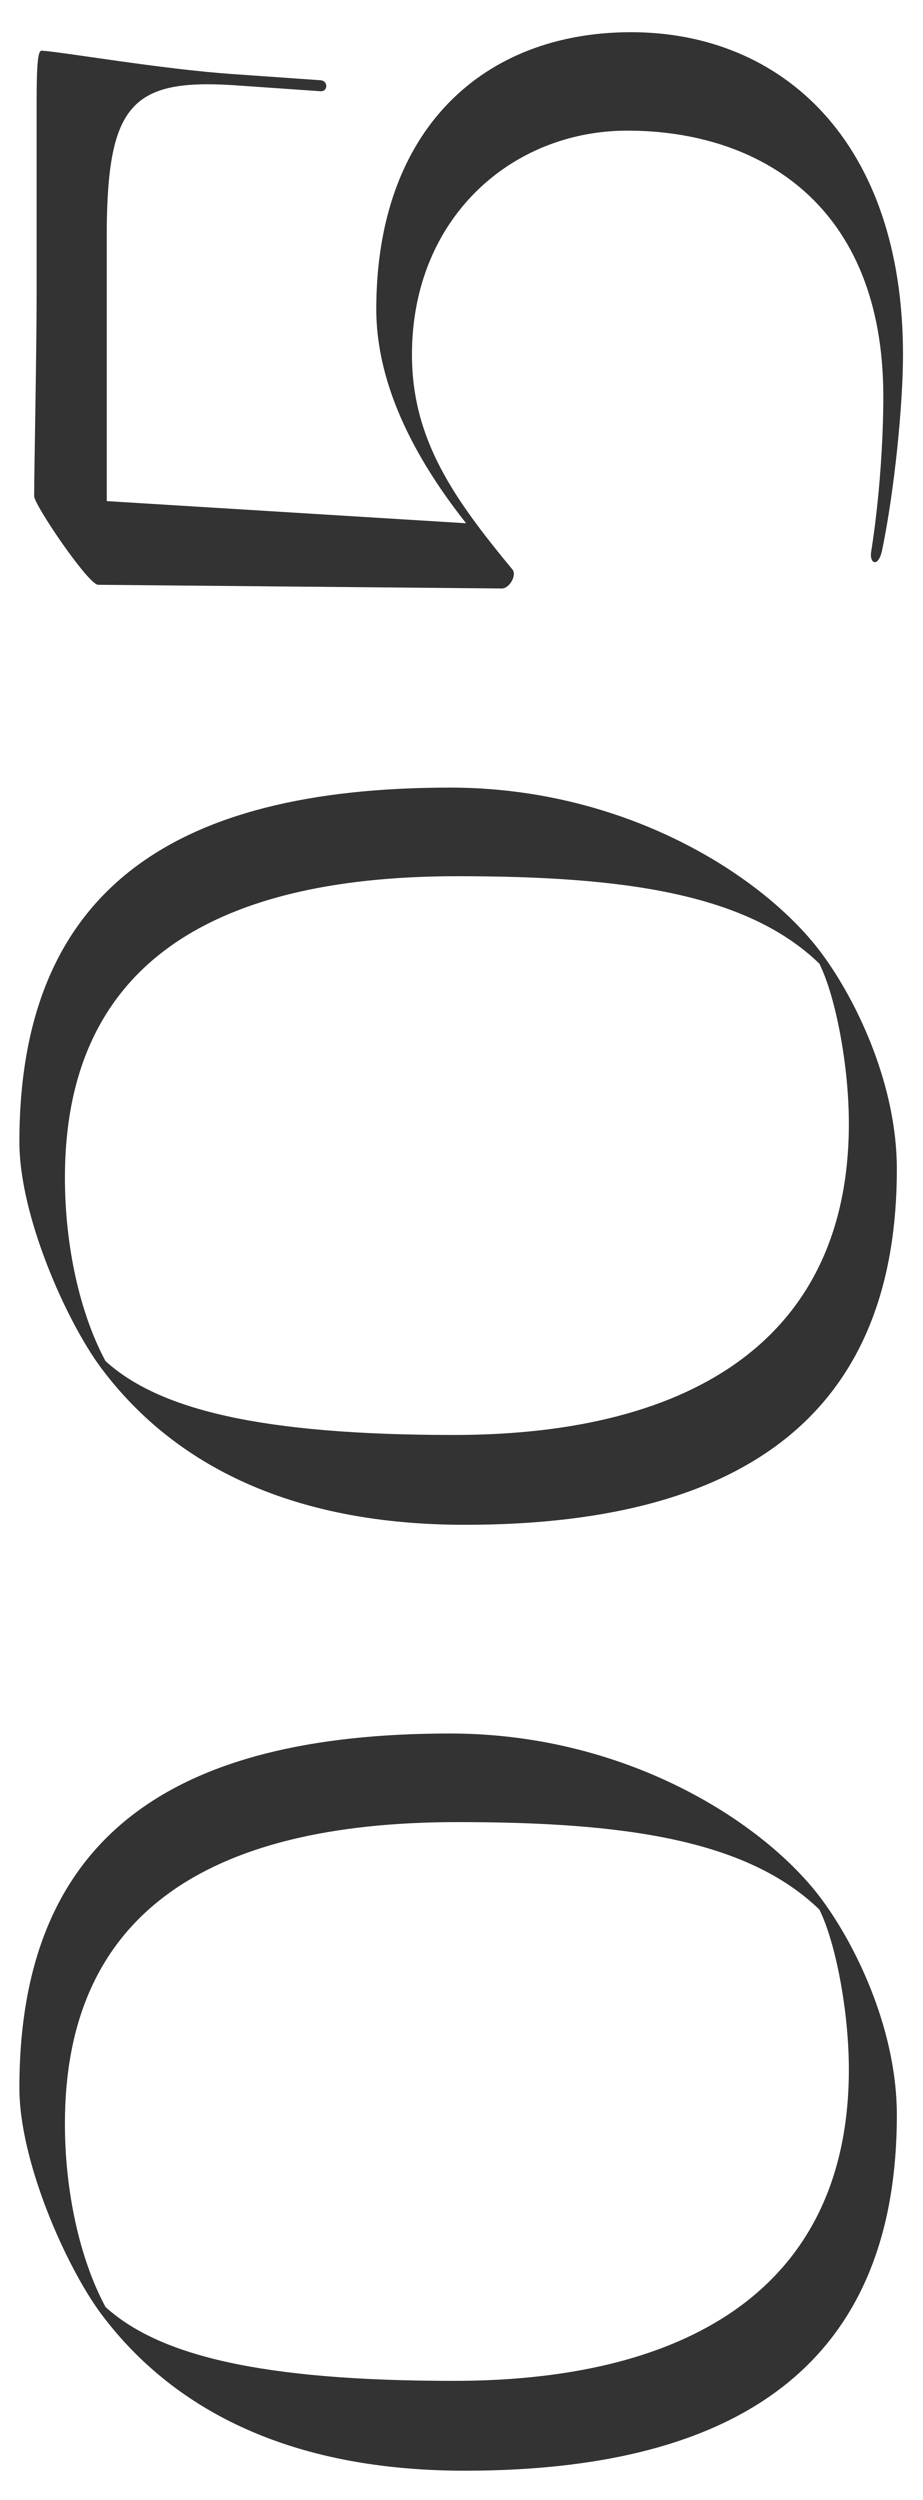
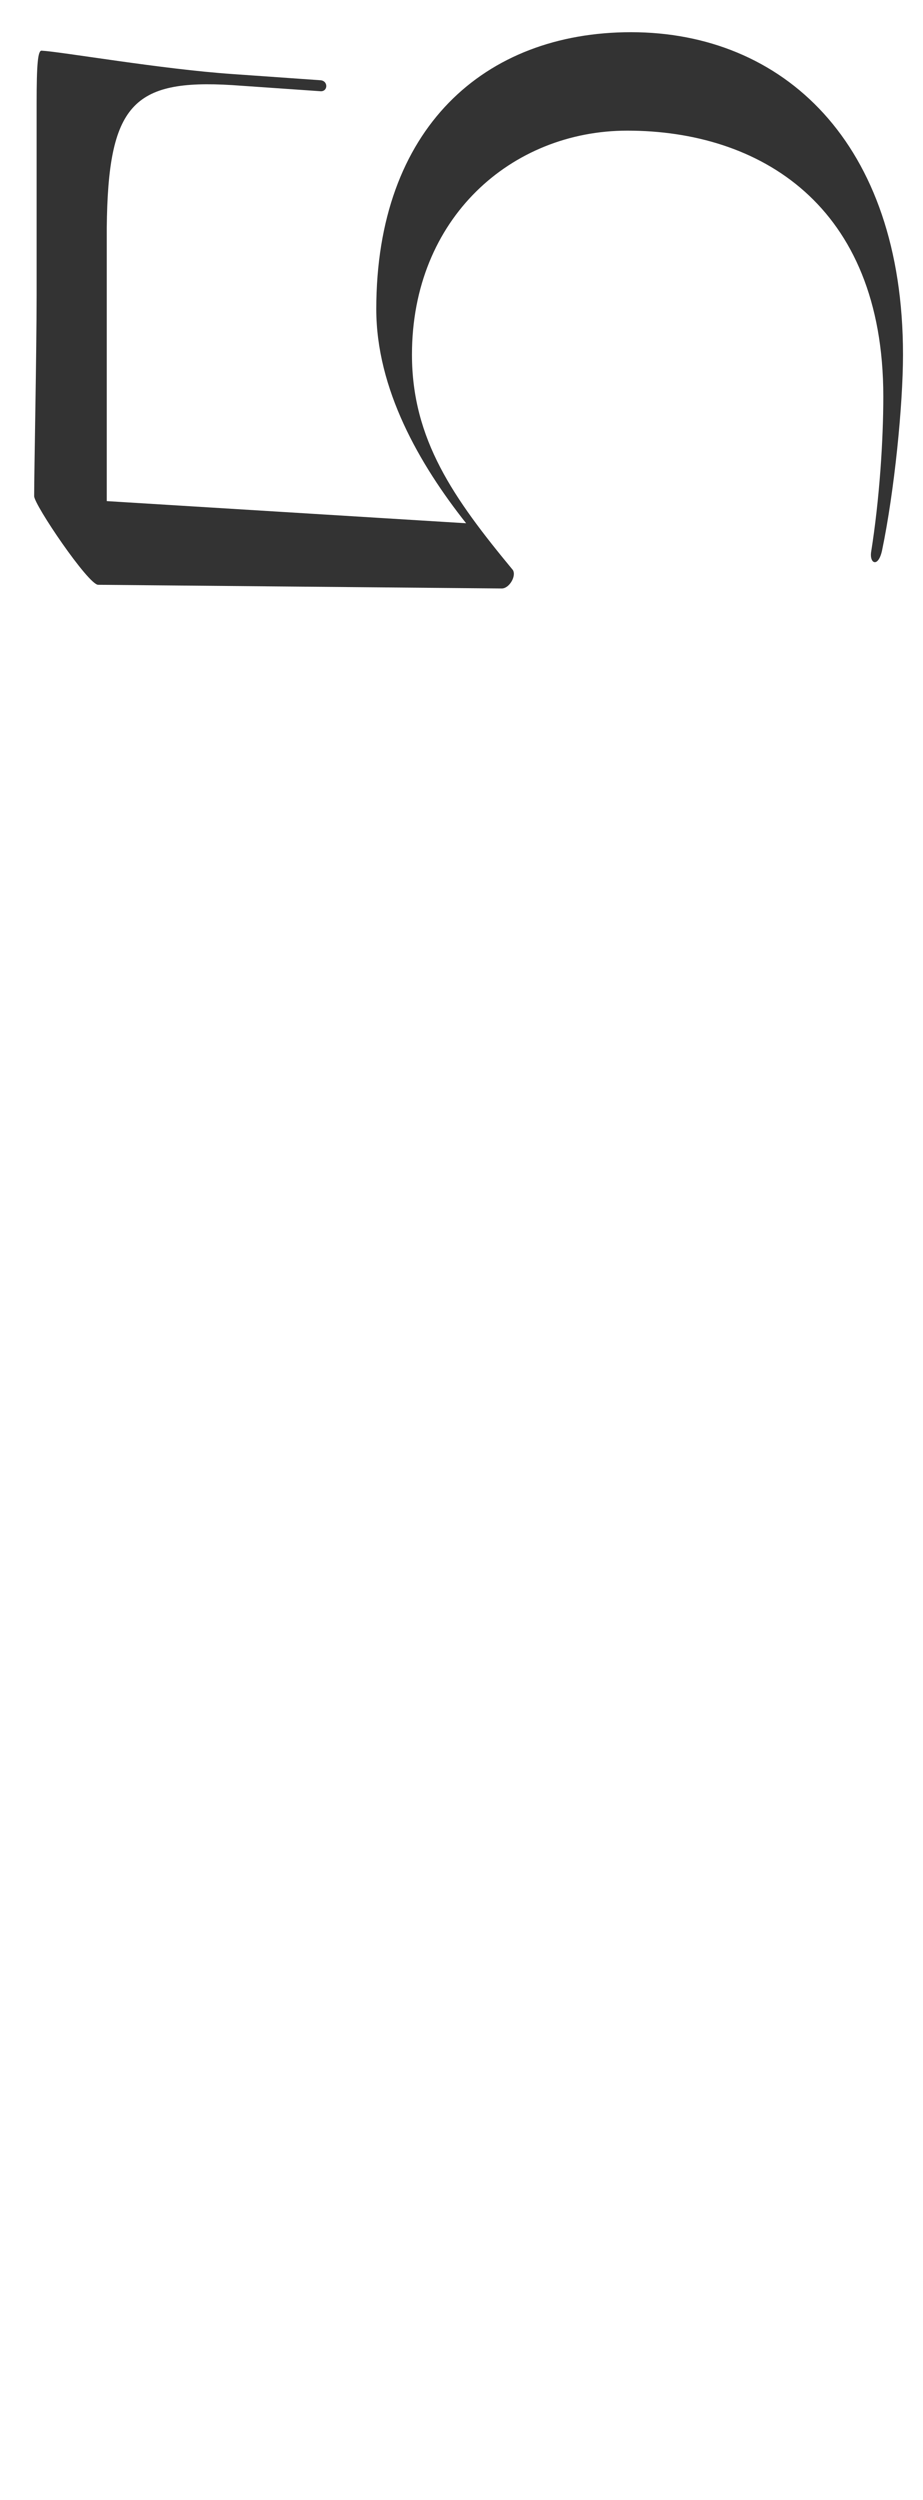
<svg xmlns="http://www.w3.org/2000/svg" width="24" height="65" viewBox="0 0 24 65" fill="none">
-   <path d="M23.32 54.992C23.32 60.976 19.8 64.24 12.088 64.24C7.16 64.24 4.28 62.384 2.616 60.144C1.72 58.928 0.504 56.208 0.504 54.288C0.504 47.76 4.472 45.072 11.704 45.072C16.408 45.072 20.056 47.504 21.464 49.52C22.328 50.736 23.32 52.848 23.32 54.992ZM22.072 53.808C22.072 52.272 21.72 50.48 21.304 49.648C19.416 47.824 16.216 47.376 11.896 47.376C5.336 47.376 1.688 49.808 1.688 55.216C1.688 56.976 2.072 58.736 2.744 59.984C4.12 61.232 6.744 61.904 11.8 61.904C18.072 61.904 22.072 59.344 22.072 53.808Z" fill="#333333" />
-   <path d="M23.32 30.398C23.32 36.382 19.8 39.646 12.088 39.646C7.16 39.646 4.28 37.79 2.616 35.55C1.72 34.334 0.504 31.614 0.504 29.694C0.504 23.166 4.472 20.478 11.704 20.478C16.408 20.478 20.056 22.91 21.464 24.926C22.328 26.142 23.32 28.254 23.32 30.398ZM22.072 29.214C22.072 27.678 21.72 25.886 21.304 25.054C19.416 23.23 16.216 22.782 11.896 22.782C5.336 22.782 1.688 25.214 1.688 30.622C1.688 32.382 2.072 34.142 2.744 35.39C4.12 36.638 6.744 37.31 11.8 37.31C18.072 37.31 22.072 34.75 22.072 29.214Z" fill="#333333" />
  <path d="M16.408 0.837C20.344 0.837 23.48 3.685 23.48 9.221C23.48 10.533 23.256 12.773 22.936 14.309C22.84 14.757 22.616 14.661 22.648 14.373C22.872 12.965 22.968 11.429 22.968 10.309C22.968 5.317 19.736 3.397 16.312 3.397C13.304 3.397 10.712 5.669 10.712 9.221C10.712 11.429 11.8 12.965 13.336 14.821C13.432 14.981 13.24 15.301 13.048 15.301L2.552 15.205C2.296 15.205 0.888 13.125 0.888 12.901C0.888 12.261 0.952 9.157 0.952 7.685L0.952 2.693C0.952 1.669 0.984 1.317 1.08 1.317C1.624 1.349 4.184 1.797 6.04 1.925L8.312 2.085C8.536 2.085 8.536 2.373 8.344 2.373L6.04 2.213C3.448 2.053 2.808 2.725 2.776 5.925L2.776 13.029L12.12 13.605C10.904 12.069 9.784 10.117 9.784 8.037C9.784 3.333 12.6 0.837 16.408 0.837Z" fill="#333333" />
</svg>